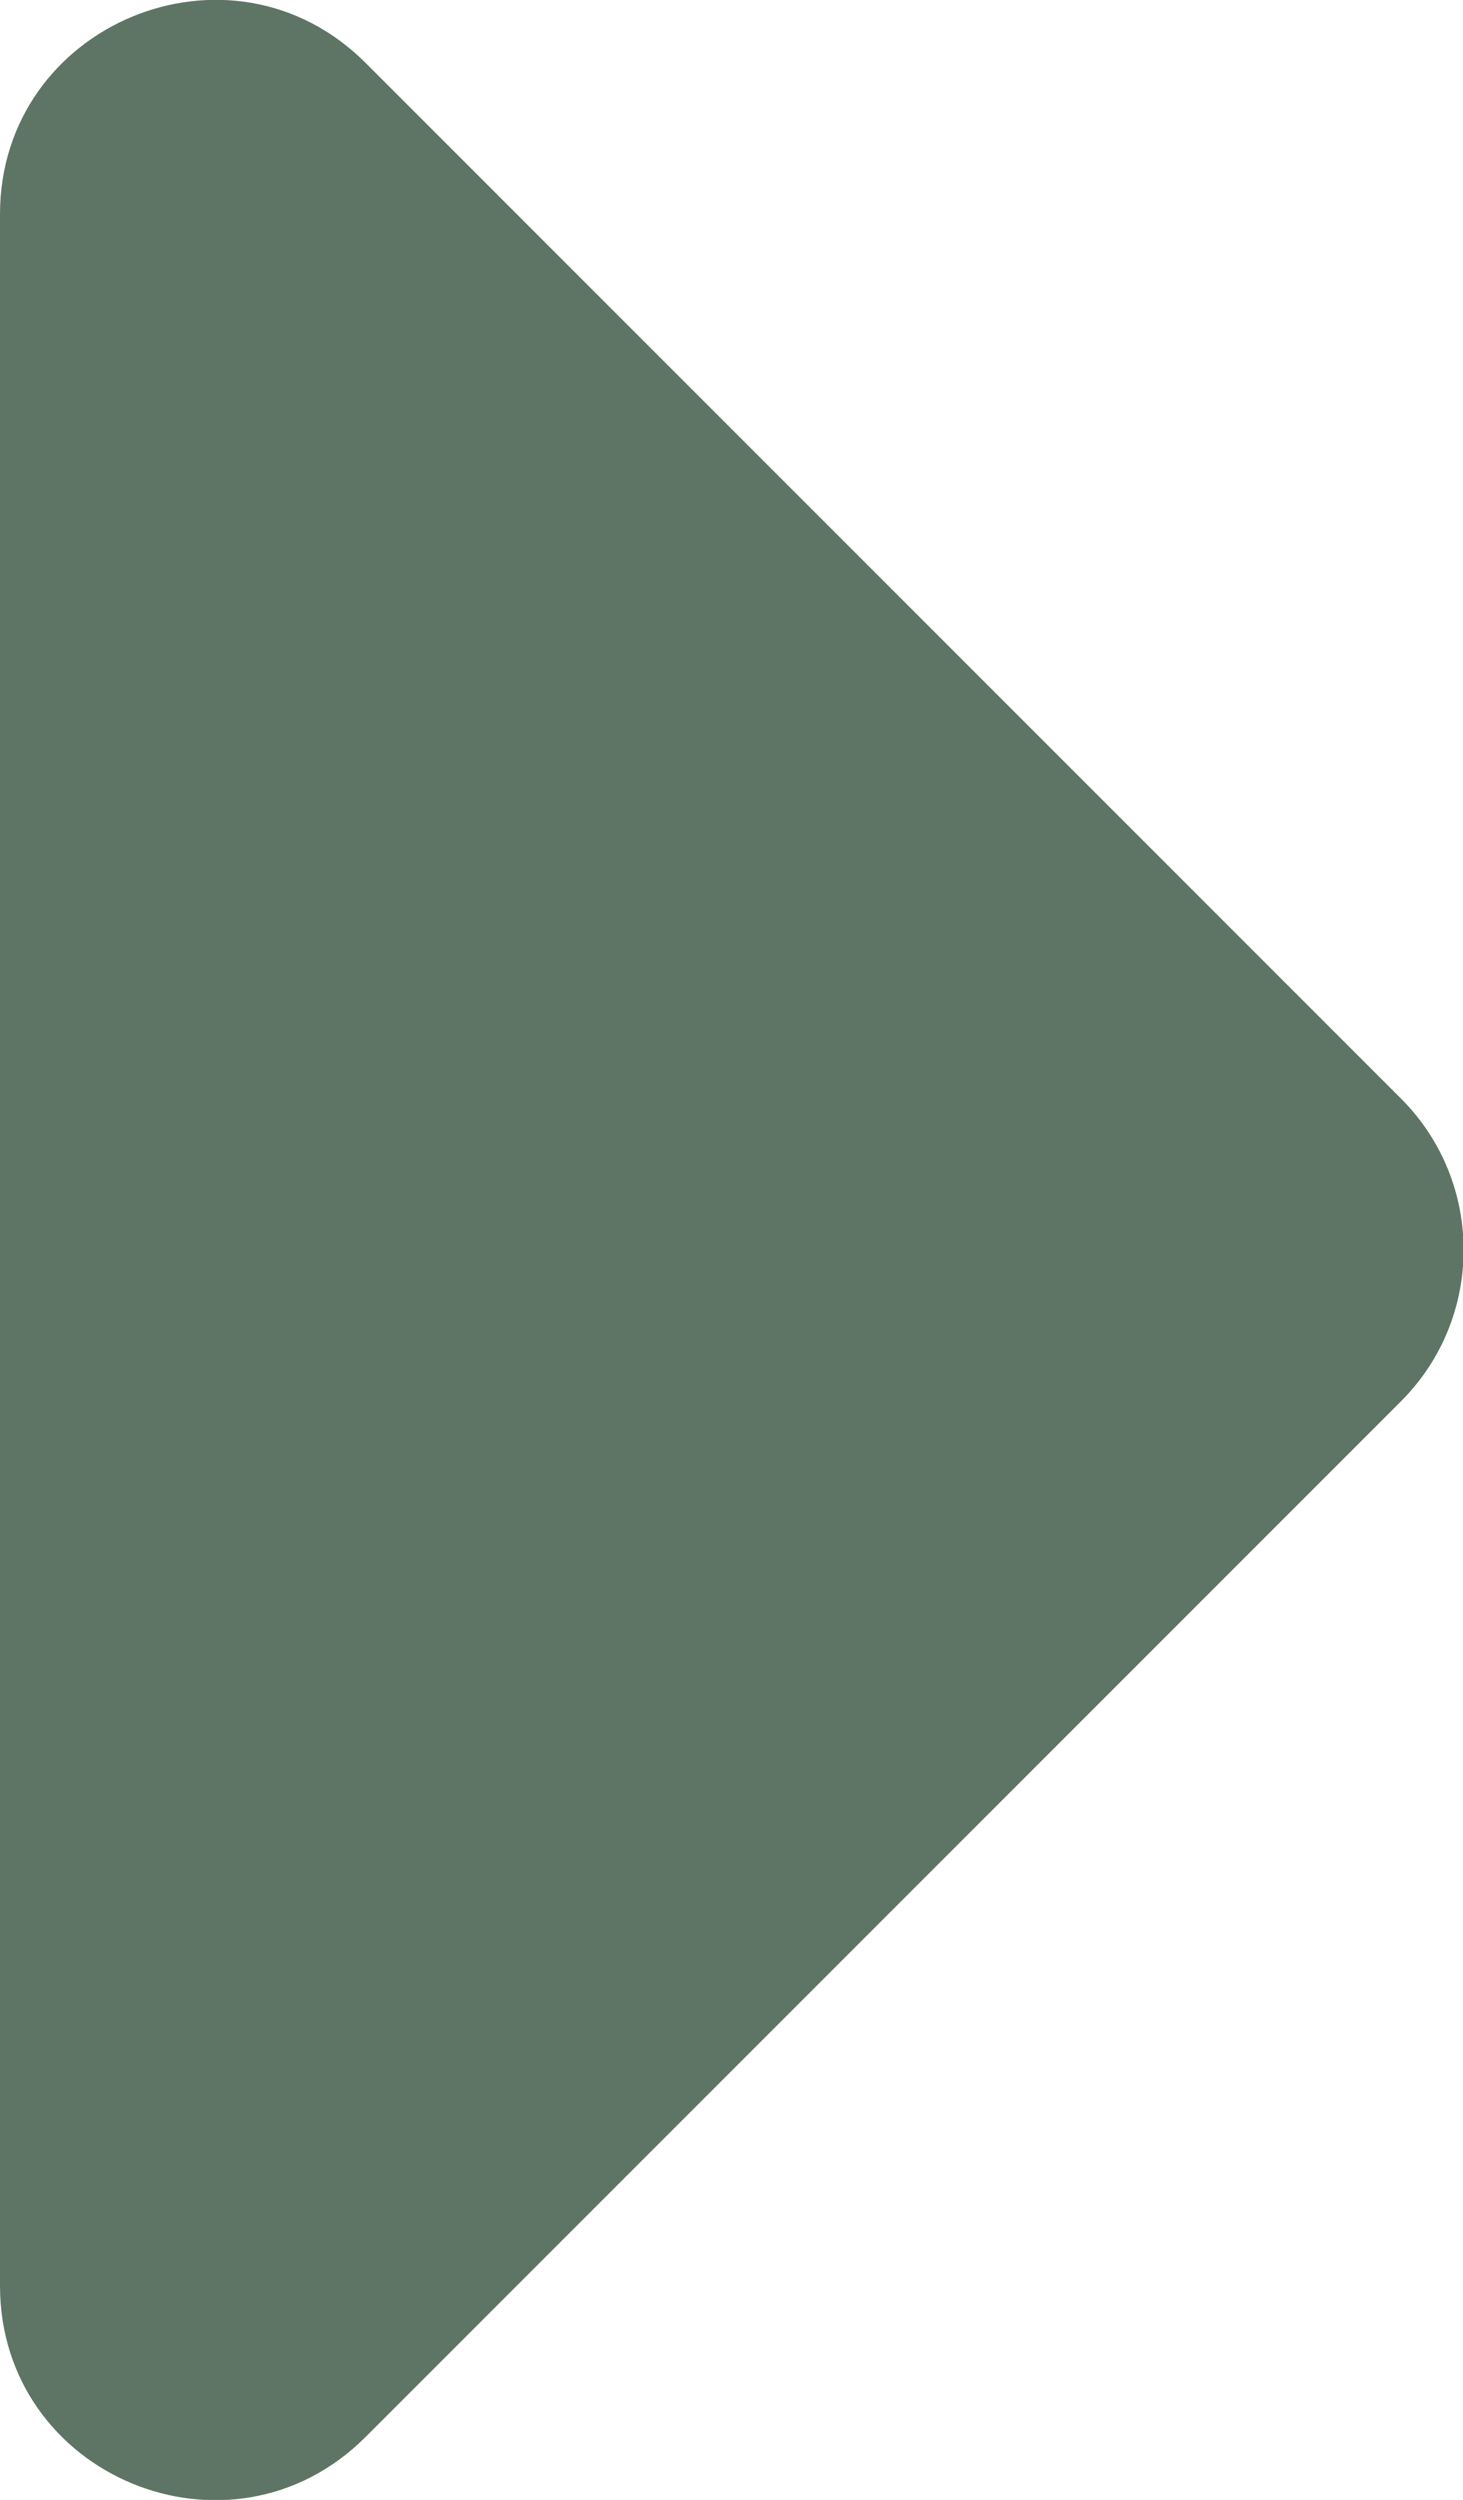
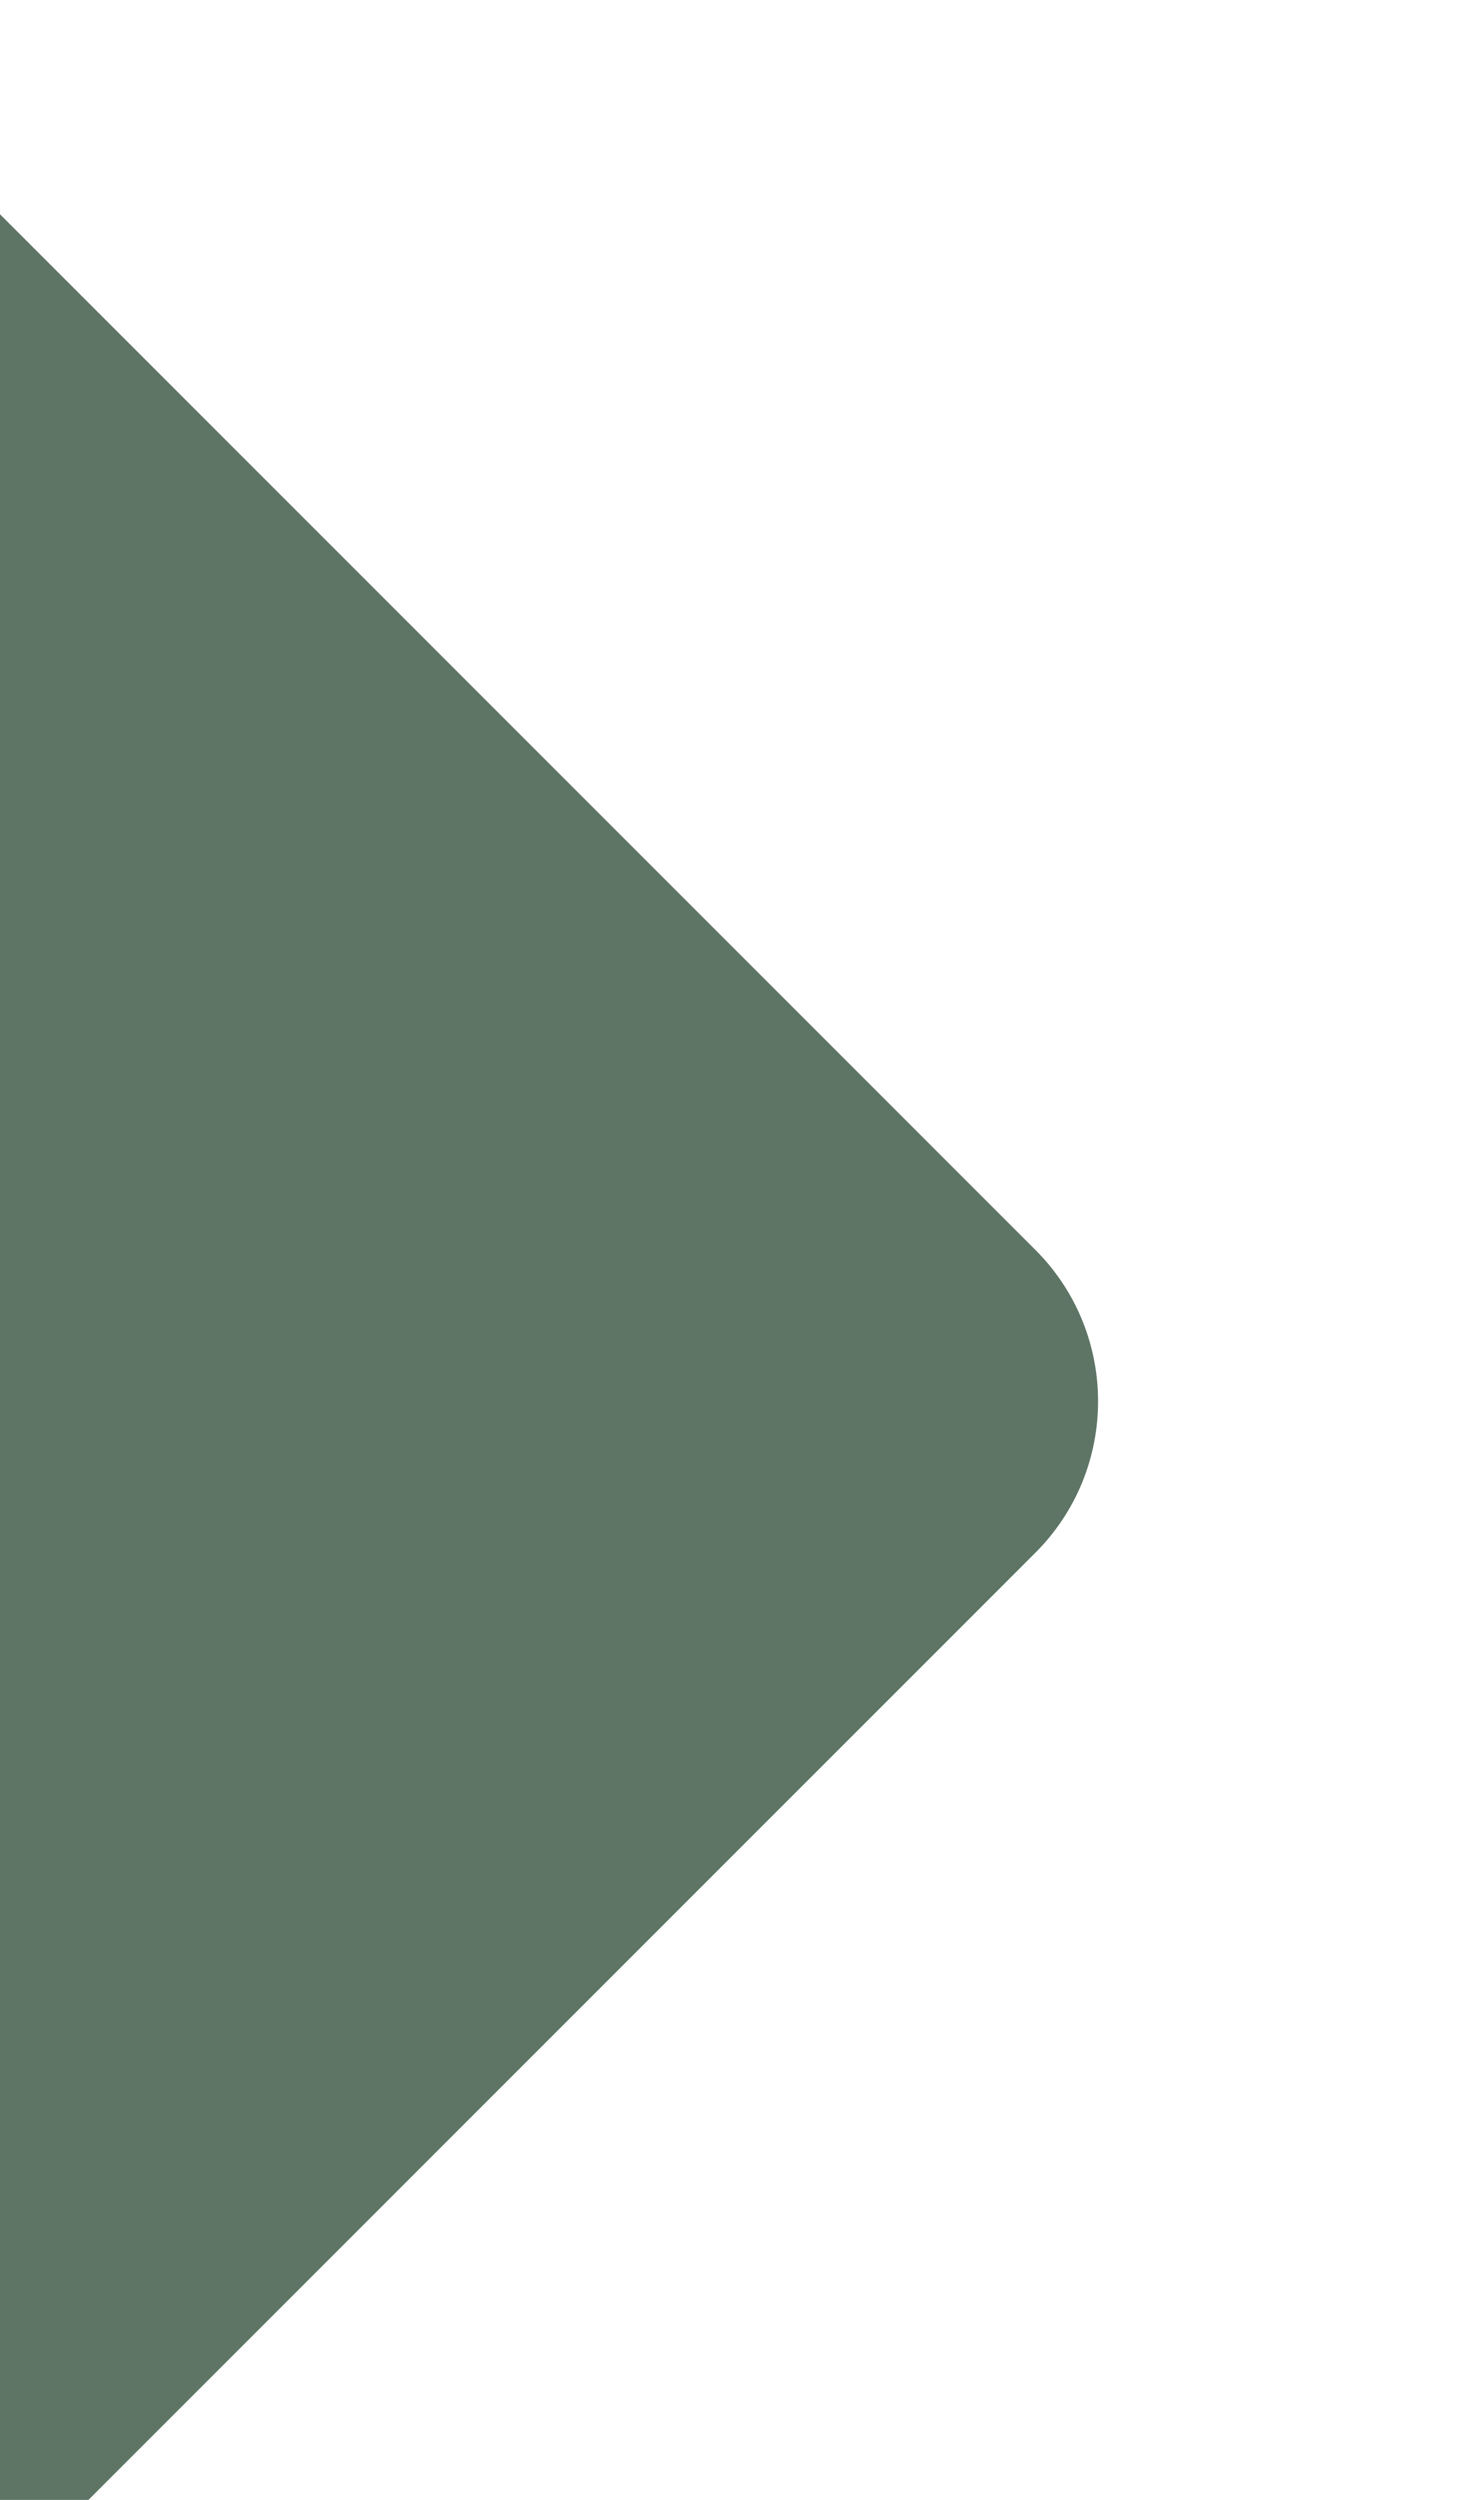
<svg xmlns="http://www.w3.org/2000/svg" id="Ebene_2" data-name="Ebene 2" viewBox="0 0 17.69 30.22">
  <defs>
    <style>
      .cls-1 {
        fill: #5e7565;
      }
    </style>
  </defs>
  <g id="Ebene_1-2" data-name="Ebene 1">
-     <path class="cls-1" d="M0,27.63V2.59C0,.29,2.79-.87,4.42.76l12.52,12.52c1.01,1.01,1.01,2.65,0,3.66l-12.52,12.52c-1.63,1.63-4.42.48-4.42-1.83Z" />
+     <path class="cls-1" d="M0,27.63V2.59l12.52,12.52c1.01,1.01,1.01,2.65,0,3.66l-12.52,12.52c-1.63,1.63-4.42.48-4.42-1.83Z" />
  </g>
</svg>